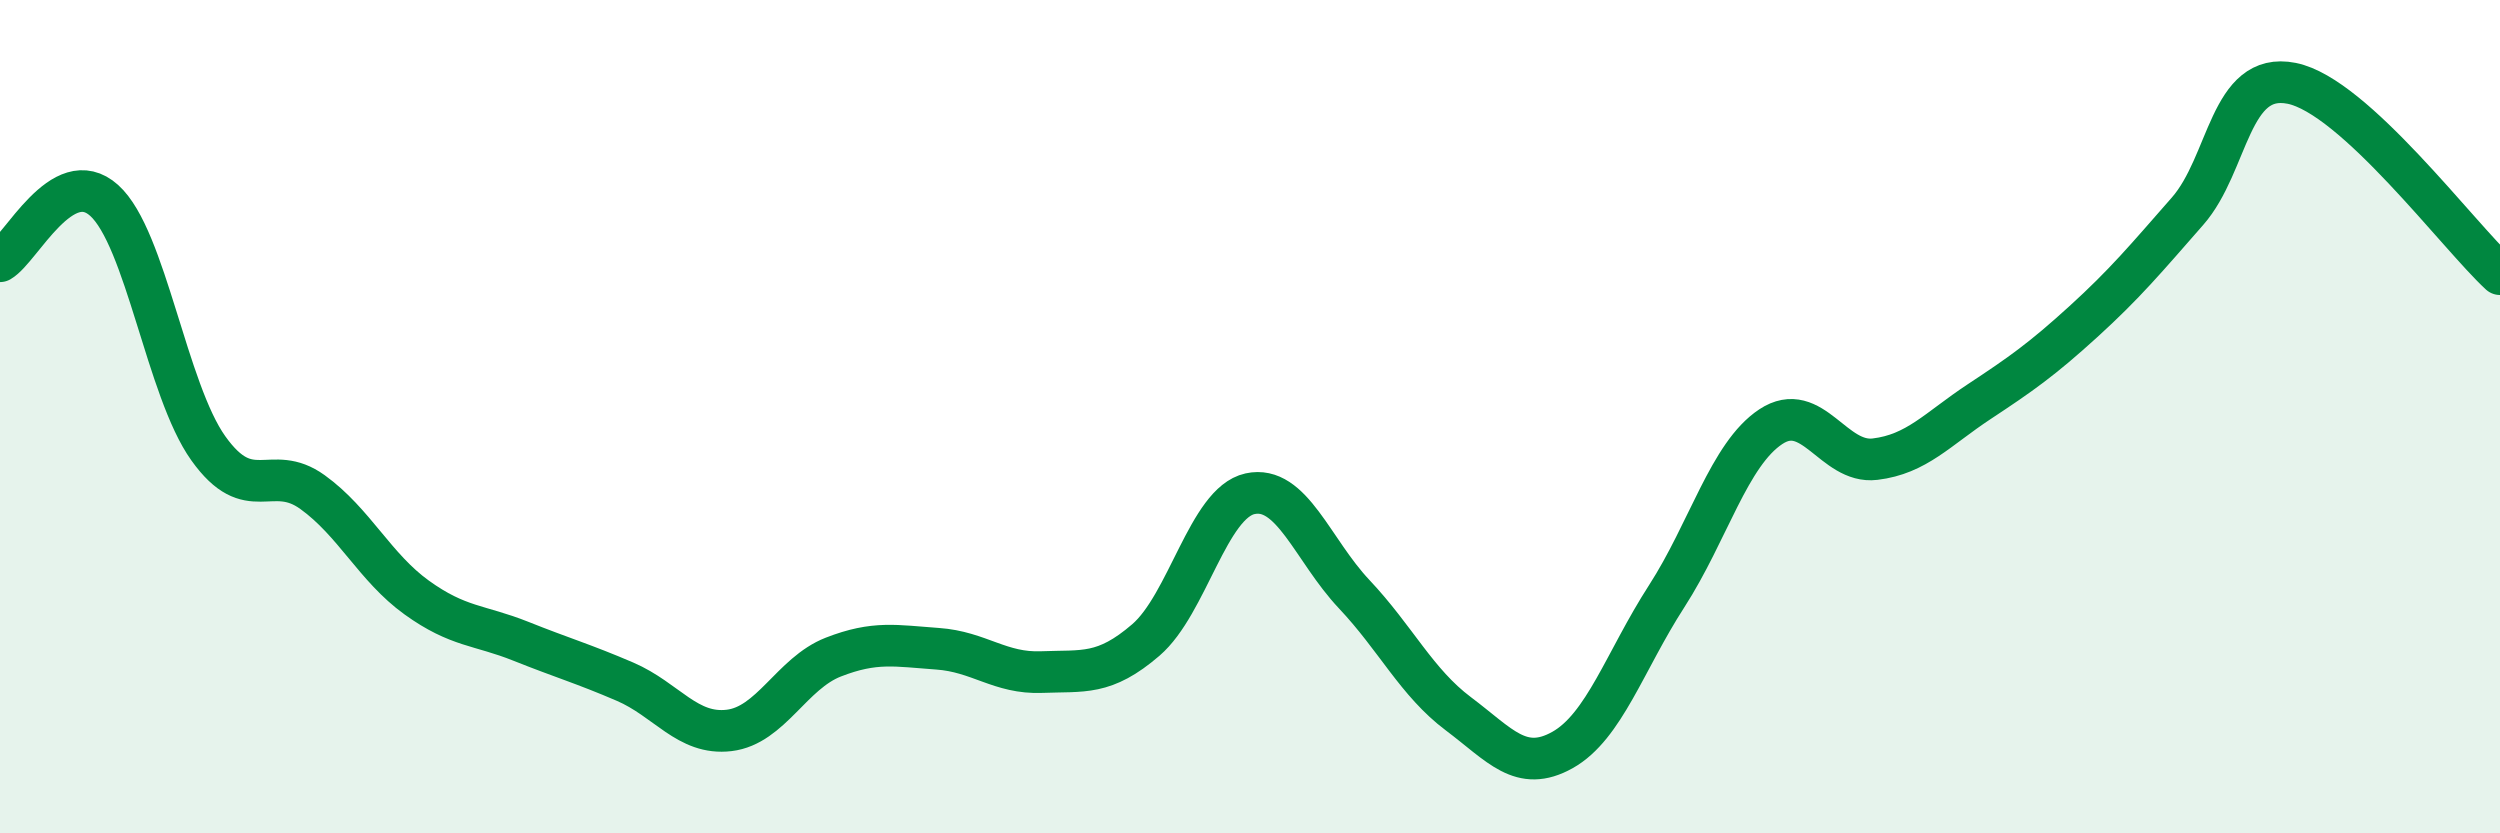
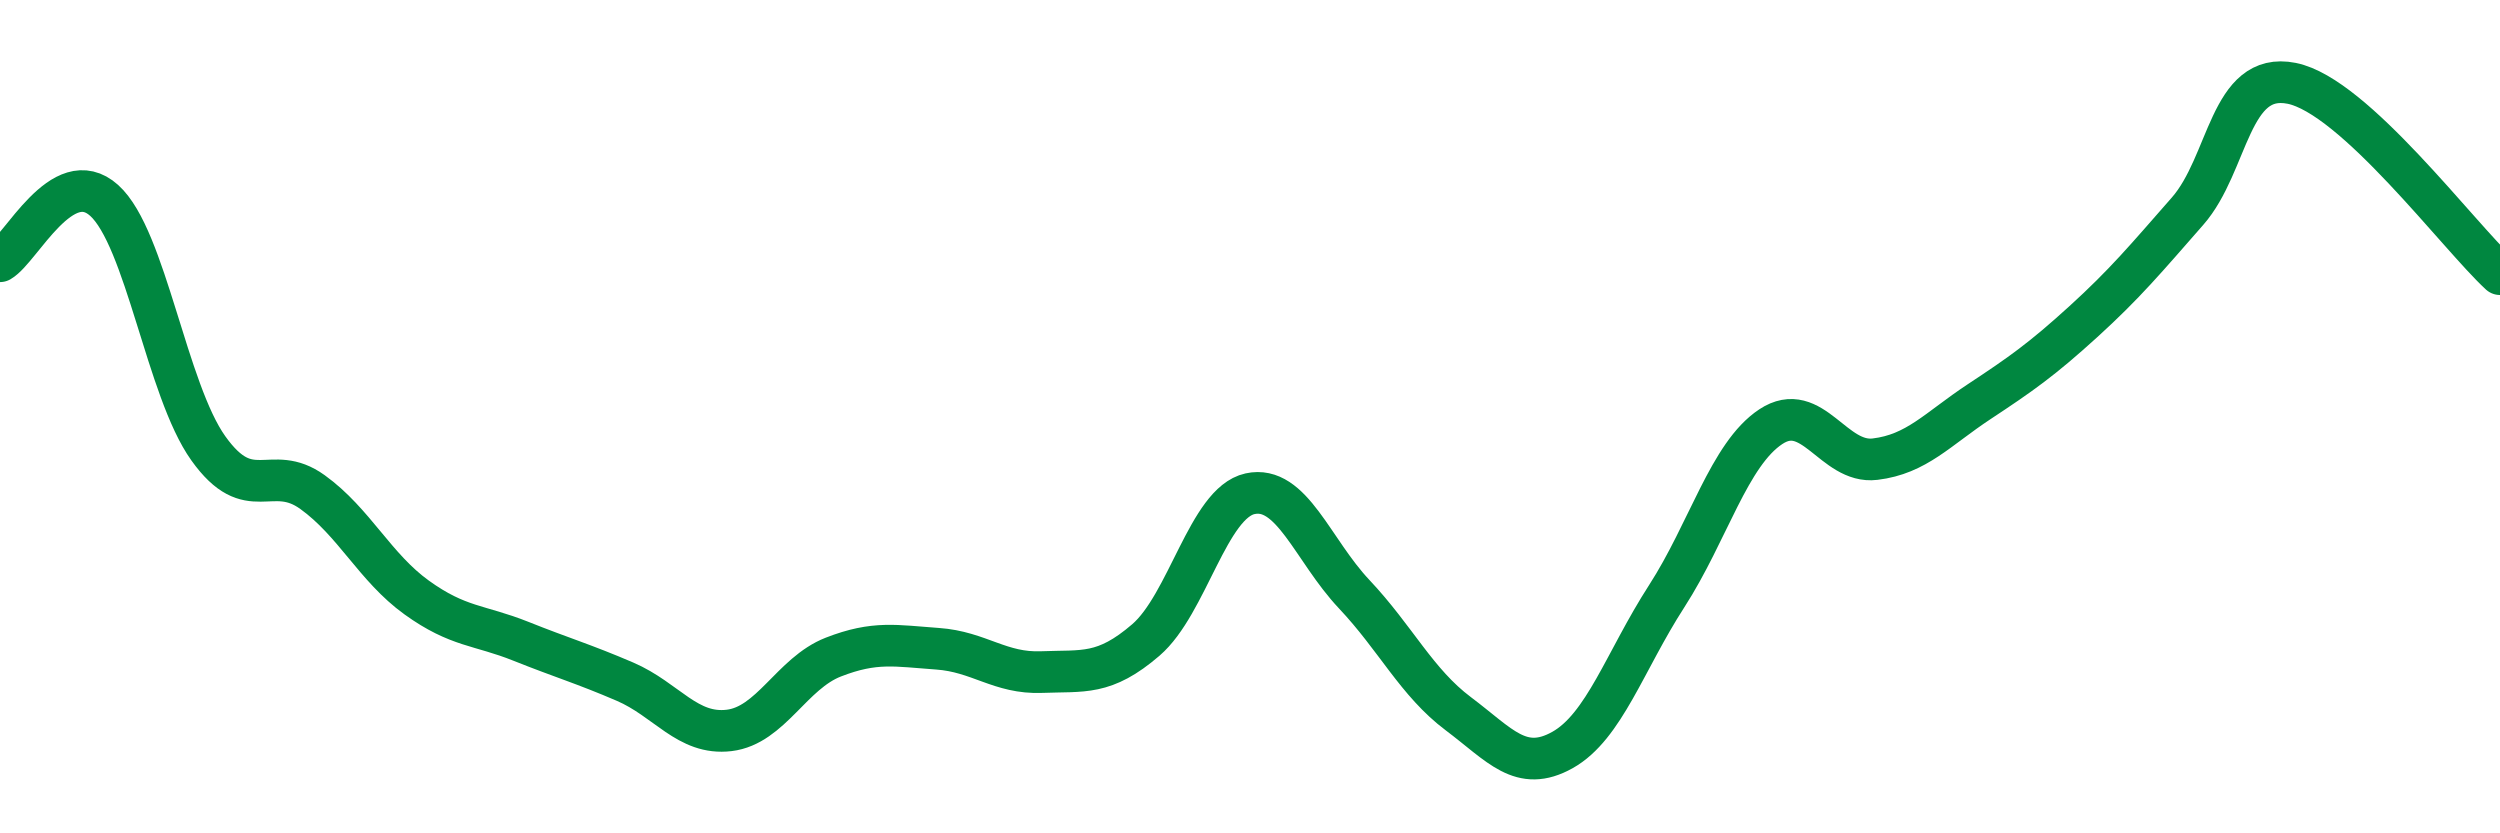
<svg xmlns="http://www.w3.org/2000/svg" width="60" height="20" viewBox="0 0 60 20">
-   <path d="M 0,6.27 C 0.5,5.98 1.5,3.91 2.5,4.81 C 3.5,5.71 4,9.36 5,10.76 C 6,12.16 6.5,11.09 7.5,11.81 C 8.5,12.53 9,13.62 10,14.34 C 11,15.06 11.5,14.99 12.5,15.39 C 13.5,15.79 14,15.93 15,16.36 C 16,16.79 16.5,17.65 17.5,17.53 C 18.5,17.41 19,16.16 20,15.77 C 21,15.38 21.5,15.5 22.5,15.57 C 23.5,15.64 24,16.17 25,16.13 C 26,16.09 26.5,16.22 27.5,15.36 C 28.5,14.5 29,12.07 30,11.85 C 31,11.63 31.5,13.2 32.5,14.26 C 33.5,15.32 34,16.38 35,17.13 C 36,17.88 36.5,18.56 37.5,18 C 38.5,17.44 39,15.86 40,14.31 C 41,12.76 41.5,10.9 42.5,10.24 C 43.5,9.58 44,11.14 45,11.02 C 46,10.9 46.5,10.3 47.5,9.64 C 48.5,8.98 49,8.63 50,7.72 C 51,6.81 51.5,6.21 52.5,5.07 C 53.5,3.93 53.5,1.7 55,2 C 56.5,2.3 59,5.66 60,6.58L60 20L0 20Z" fill="#008740" opacity="0.1" stroke-linecap="round" stroke-linejoin="round" />
  <path d="M 0,6.27 C 0.5,5.98 1.5,3.91 2.5,4.81 C 3.5,5.71 4,9.36 5,10.76 C 6,12.16 6.5,11.09 7.5,11.81 C 8.5,12.53 9,13.62 10,14.34 C 11,15.06 11.5,14.99 12.5,15.39 C 13.5,15.79 14,15.93 15,16.36 C 16,16.79 16.5,17.65 17.5,17.53 C 18.5,17.41 19,16.16 20,15.77 C 21,15.38 21.5,15.5 22.5,15.57 C 23.5,15.64 24,16.17 25,16.13 C 26,16.09 26.5,16.22 27.5,15.36 C 28.5,14.5 29,12.07 30,11.85 C 31,11.63 31.5,13.2 32.5,14.26 C 33.5,15.32 34,16.38 35,17.13 C 36,17.88 36.5,18.56 37.5,18 C 38.5,17.44 39,15.86 40,14.31 C 41,12.76 41.5,10.9 42.5,10.24 C 43.5,9.58 44,11.14 45,11.02 C 46,10.9 46.5,10.3 47.5,9.64 C 48.5,8.98 49,8.63 50,7.72 C 51,6.81 51.5,6.21 52.5,5.07 C 53.5,3.93 53.5,1.7 55,2 C 56.5,2.3 59,5.66 60,6.58" stroke="#008740" stroke-width="1" fill="none" stroke-linecap="round" stroke-linejoin="round" />
</svg>